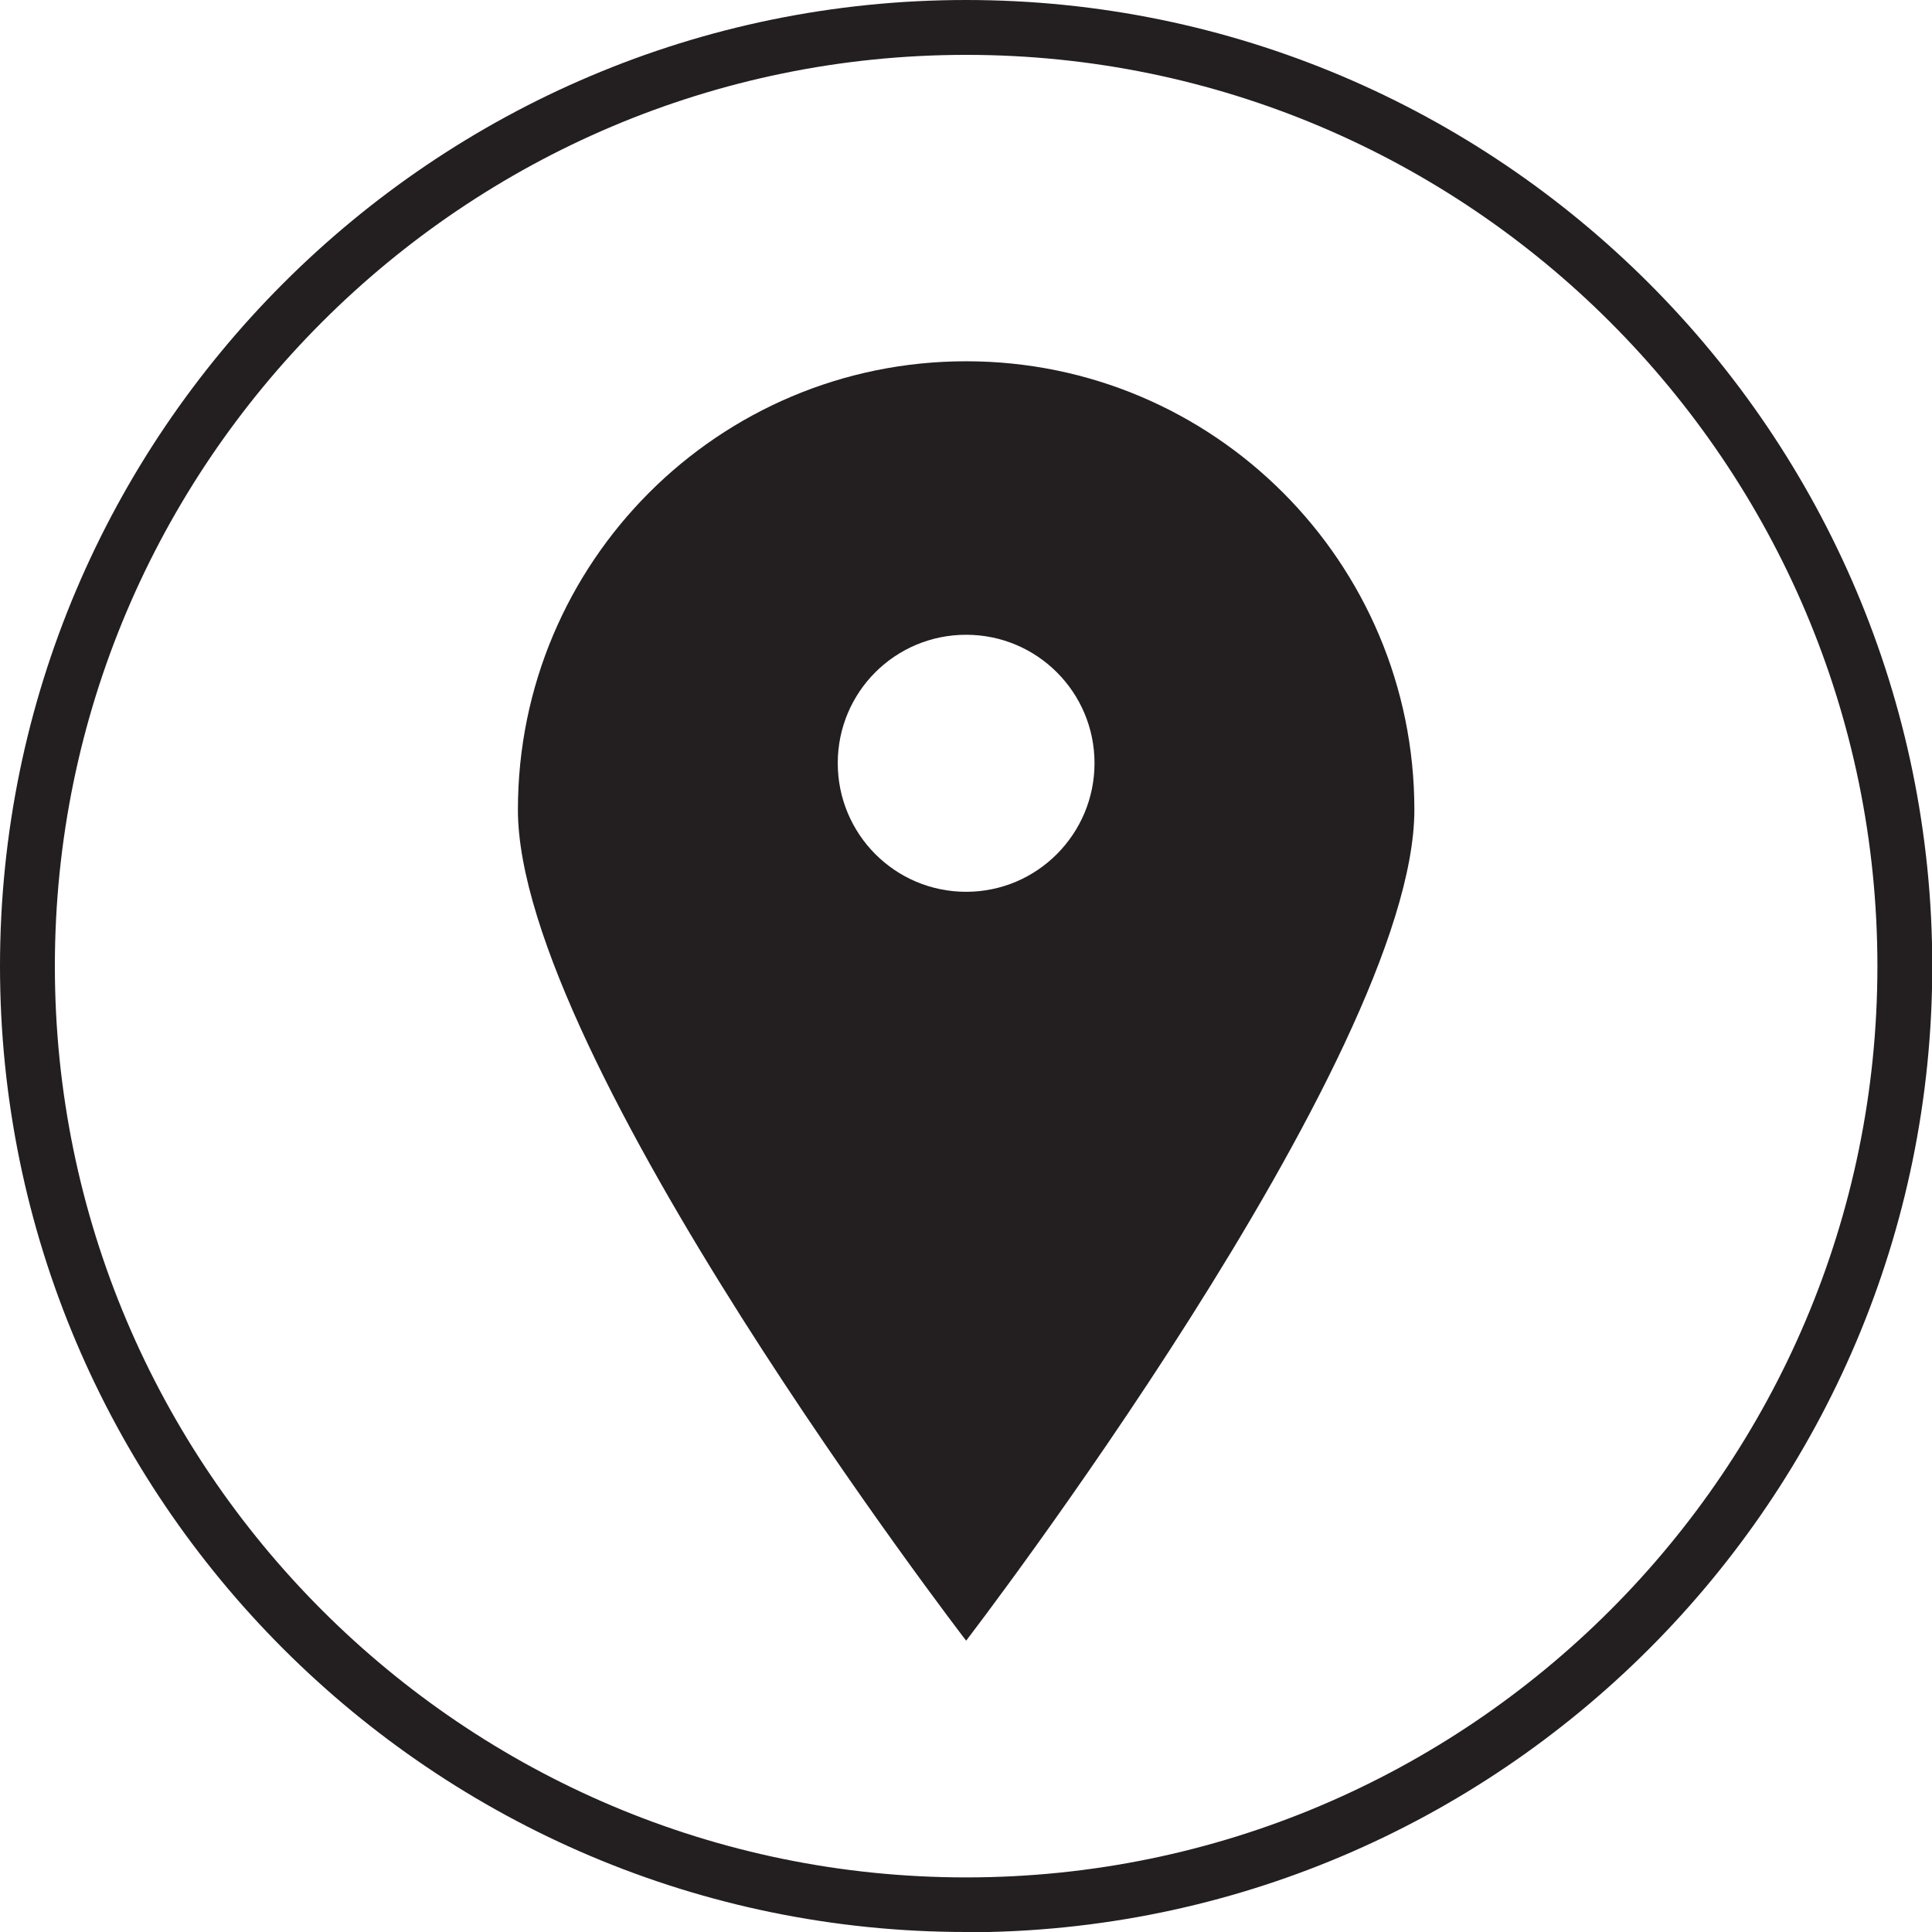
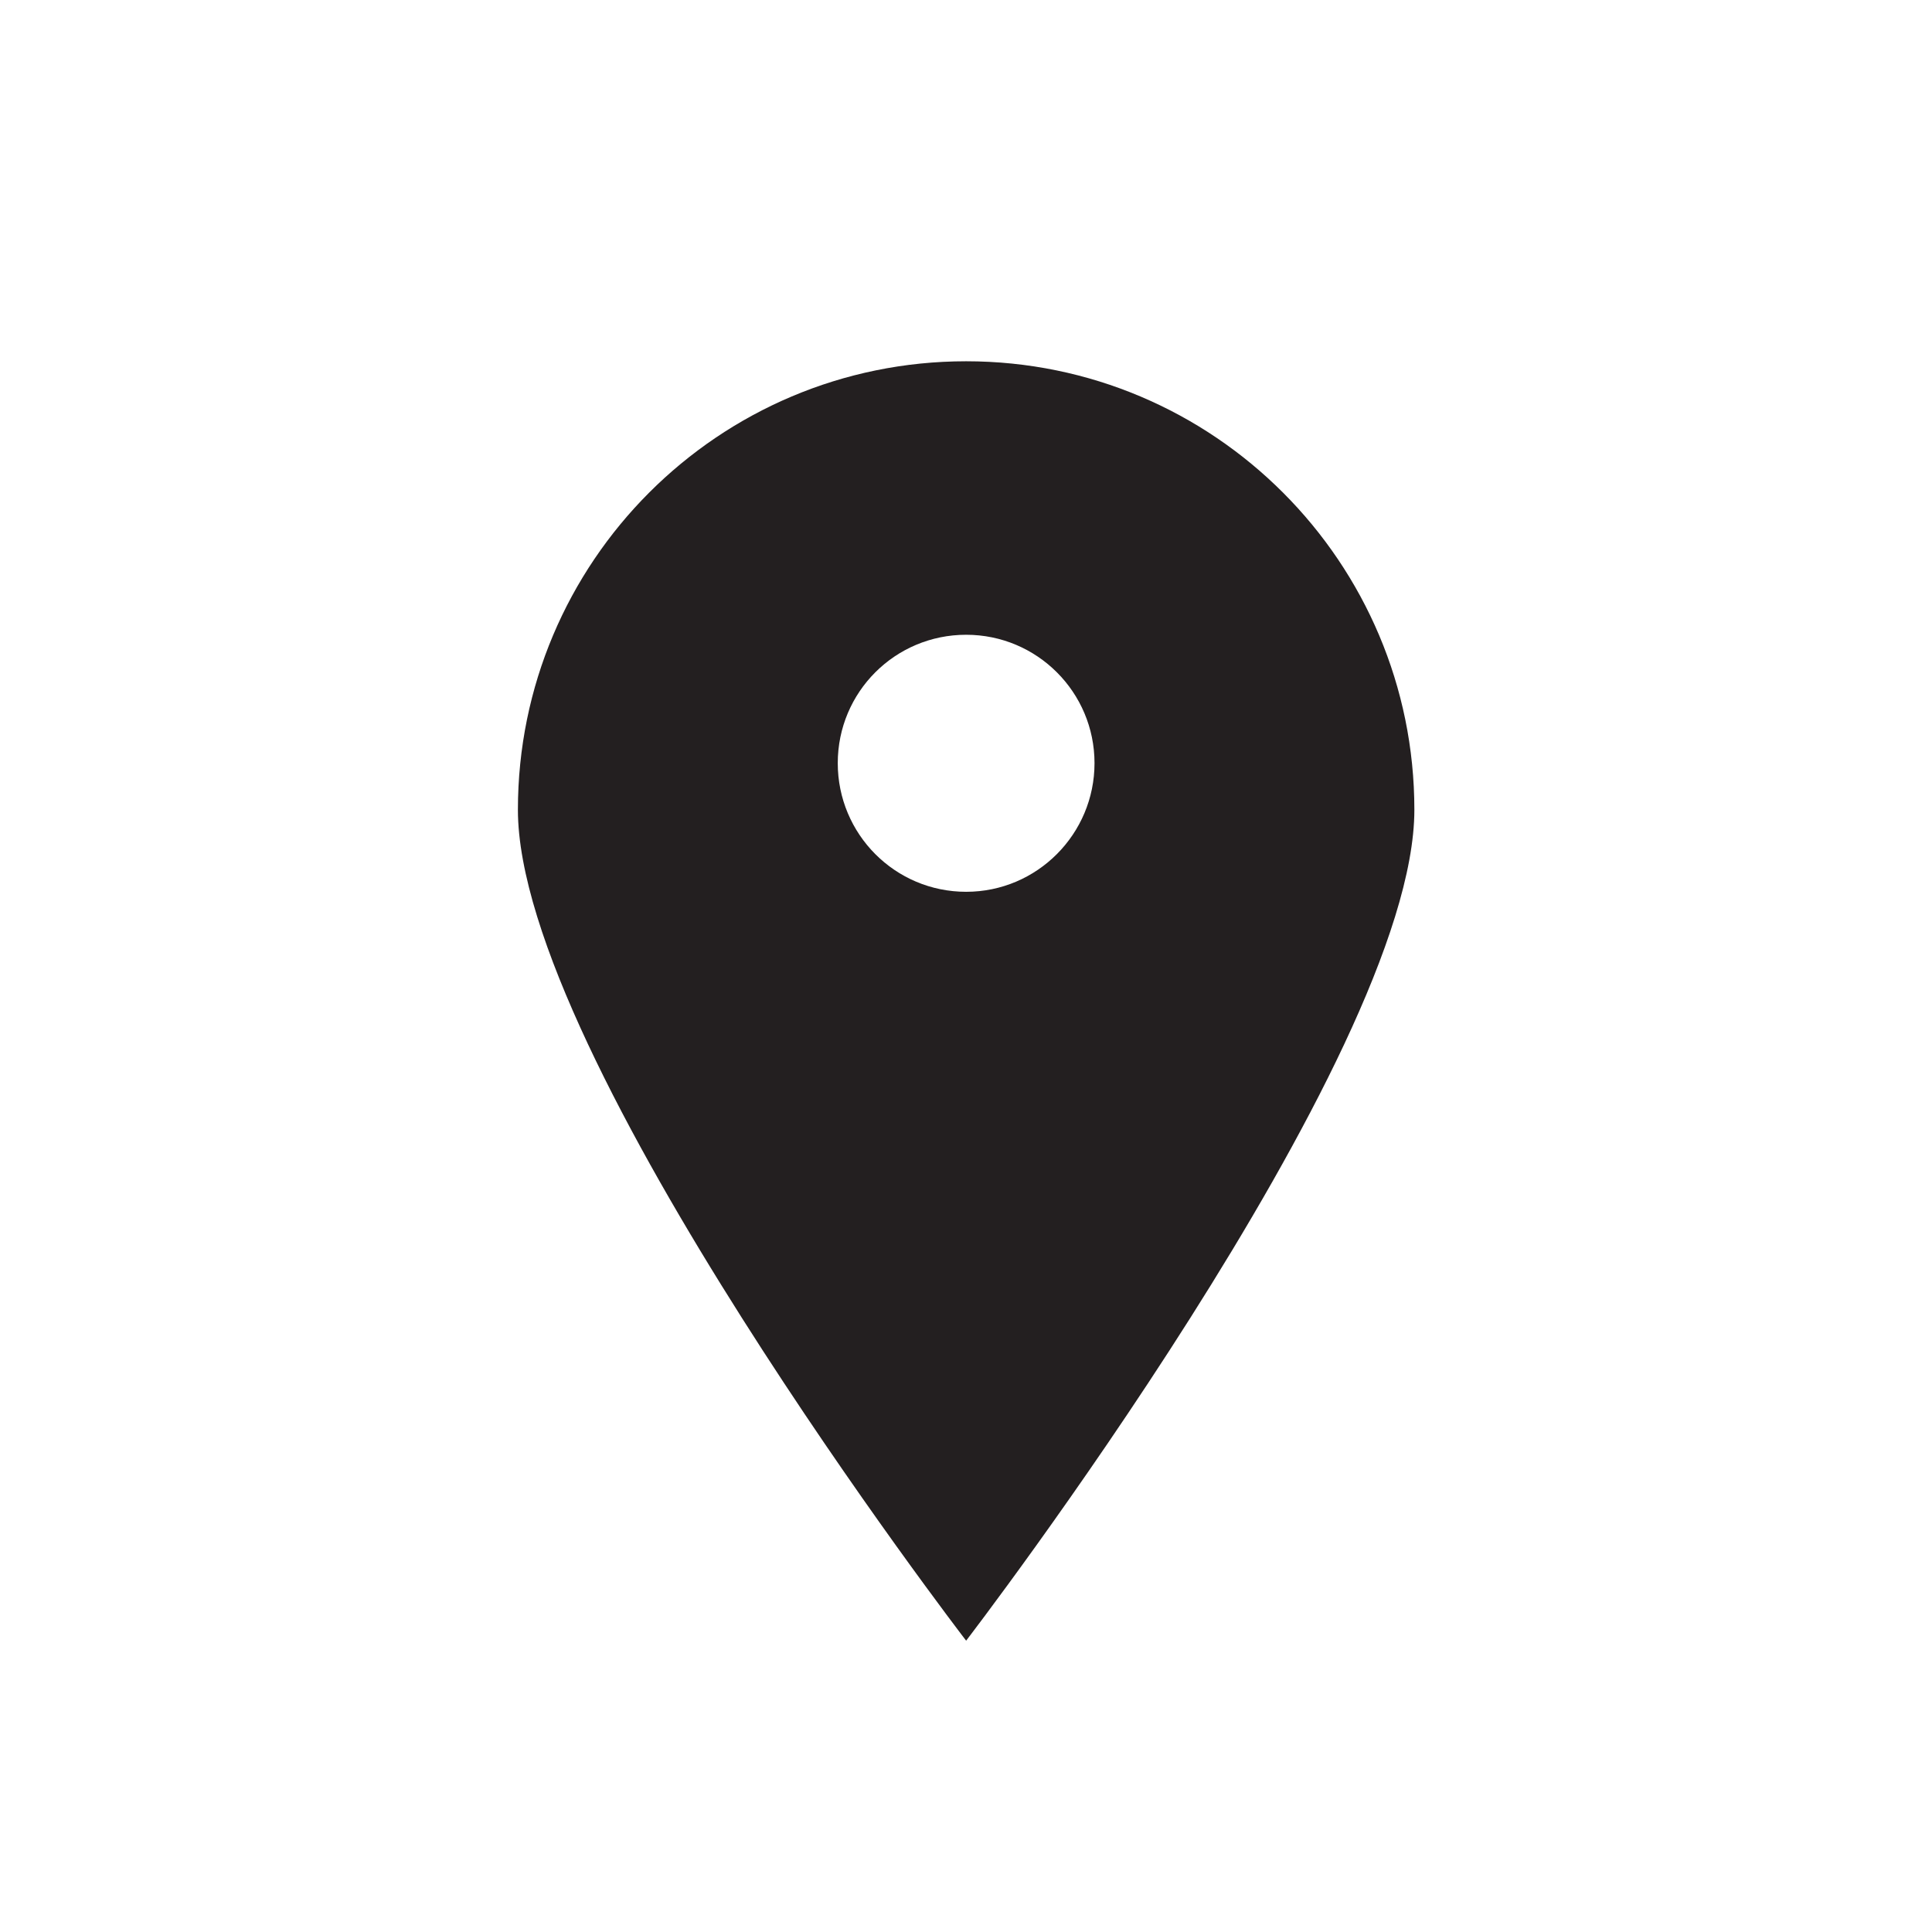
<svg xmlns="http://www.w3.org/2000/svg" viewBox="0 0 70.43 70.43" id="Layer_2">
  <defs>
    <style>.cls-1{fill:#231f20;stroke-width:0px;}</style>
  </defs>
  <g id="Layer_2-2">
-     <path d="m35.22,70.43C15.8,70.43,0,54.64,0,35.22S15.8,0,35.22,0s35.22,15.8,35.22,35.22-15.8,35.22-35.22,35.22Zm0-68.43C16.9,2,2,16.9,2,35.22s14.9,33.22,33.22,33.22,33.22-14.9,33.22-33.22S53.53,2,35.22,2Z" class="cls-1" />
    <path d="m35.22,13.17c-9.03,0-16.34,7.32-16.34,16.35s16.34,30.29,16.34,30.29c0,0,16.34-21.27,16.34-30.29s-7.31-16.35-16.34-16.35Zm0,19.34c-2.59,0-4.68-2.1-4.68-4.69s2.09-4.68,4.68-4.68,4.68,2.1,4.68,4.68-2.09,4.69-4.68,4.69Z" class="cls-1" />
  </g>
</svg>